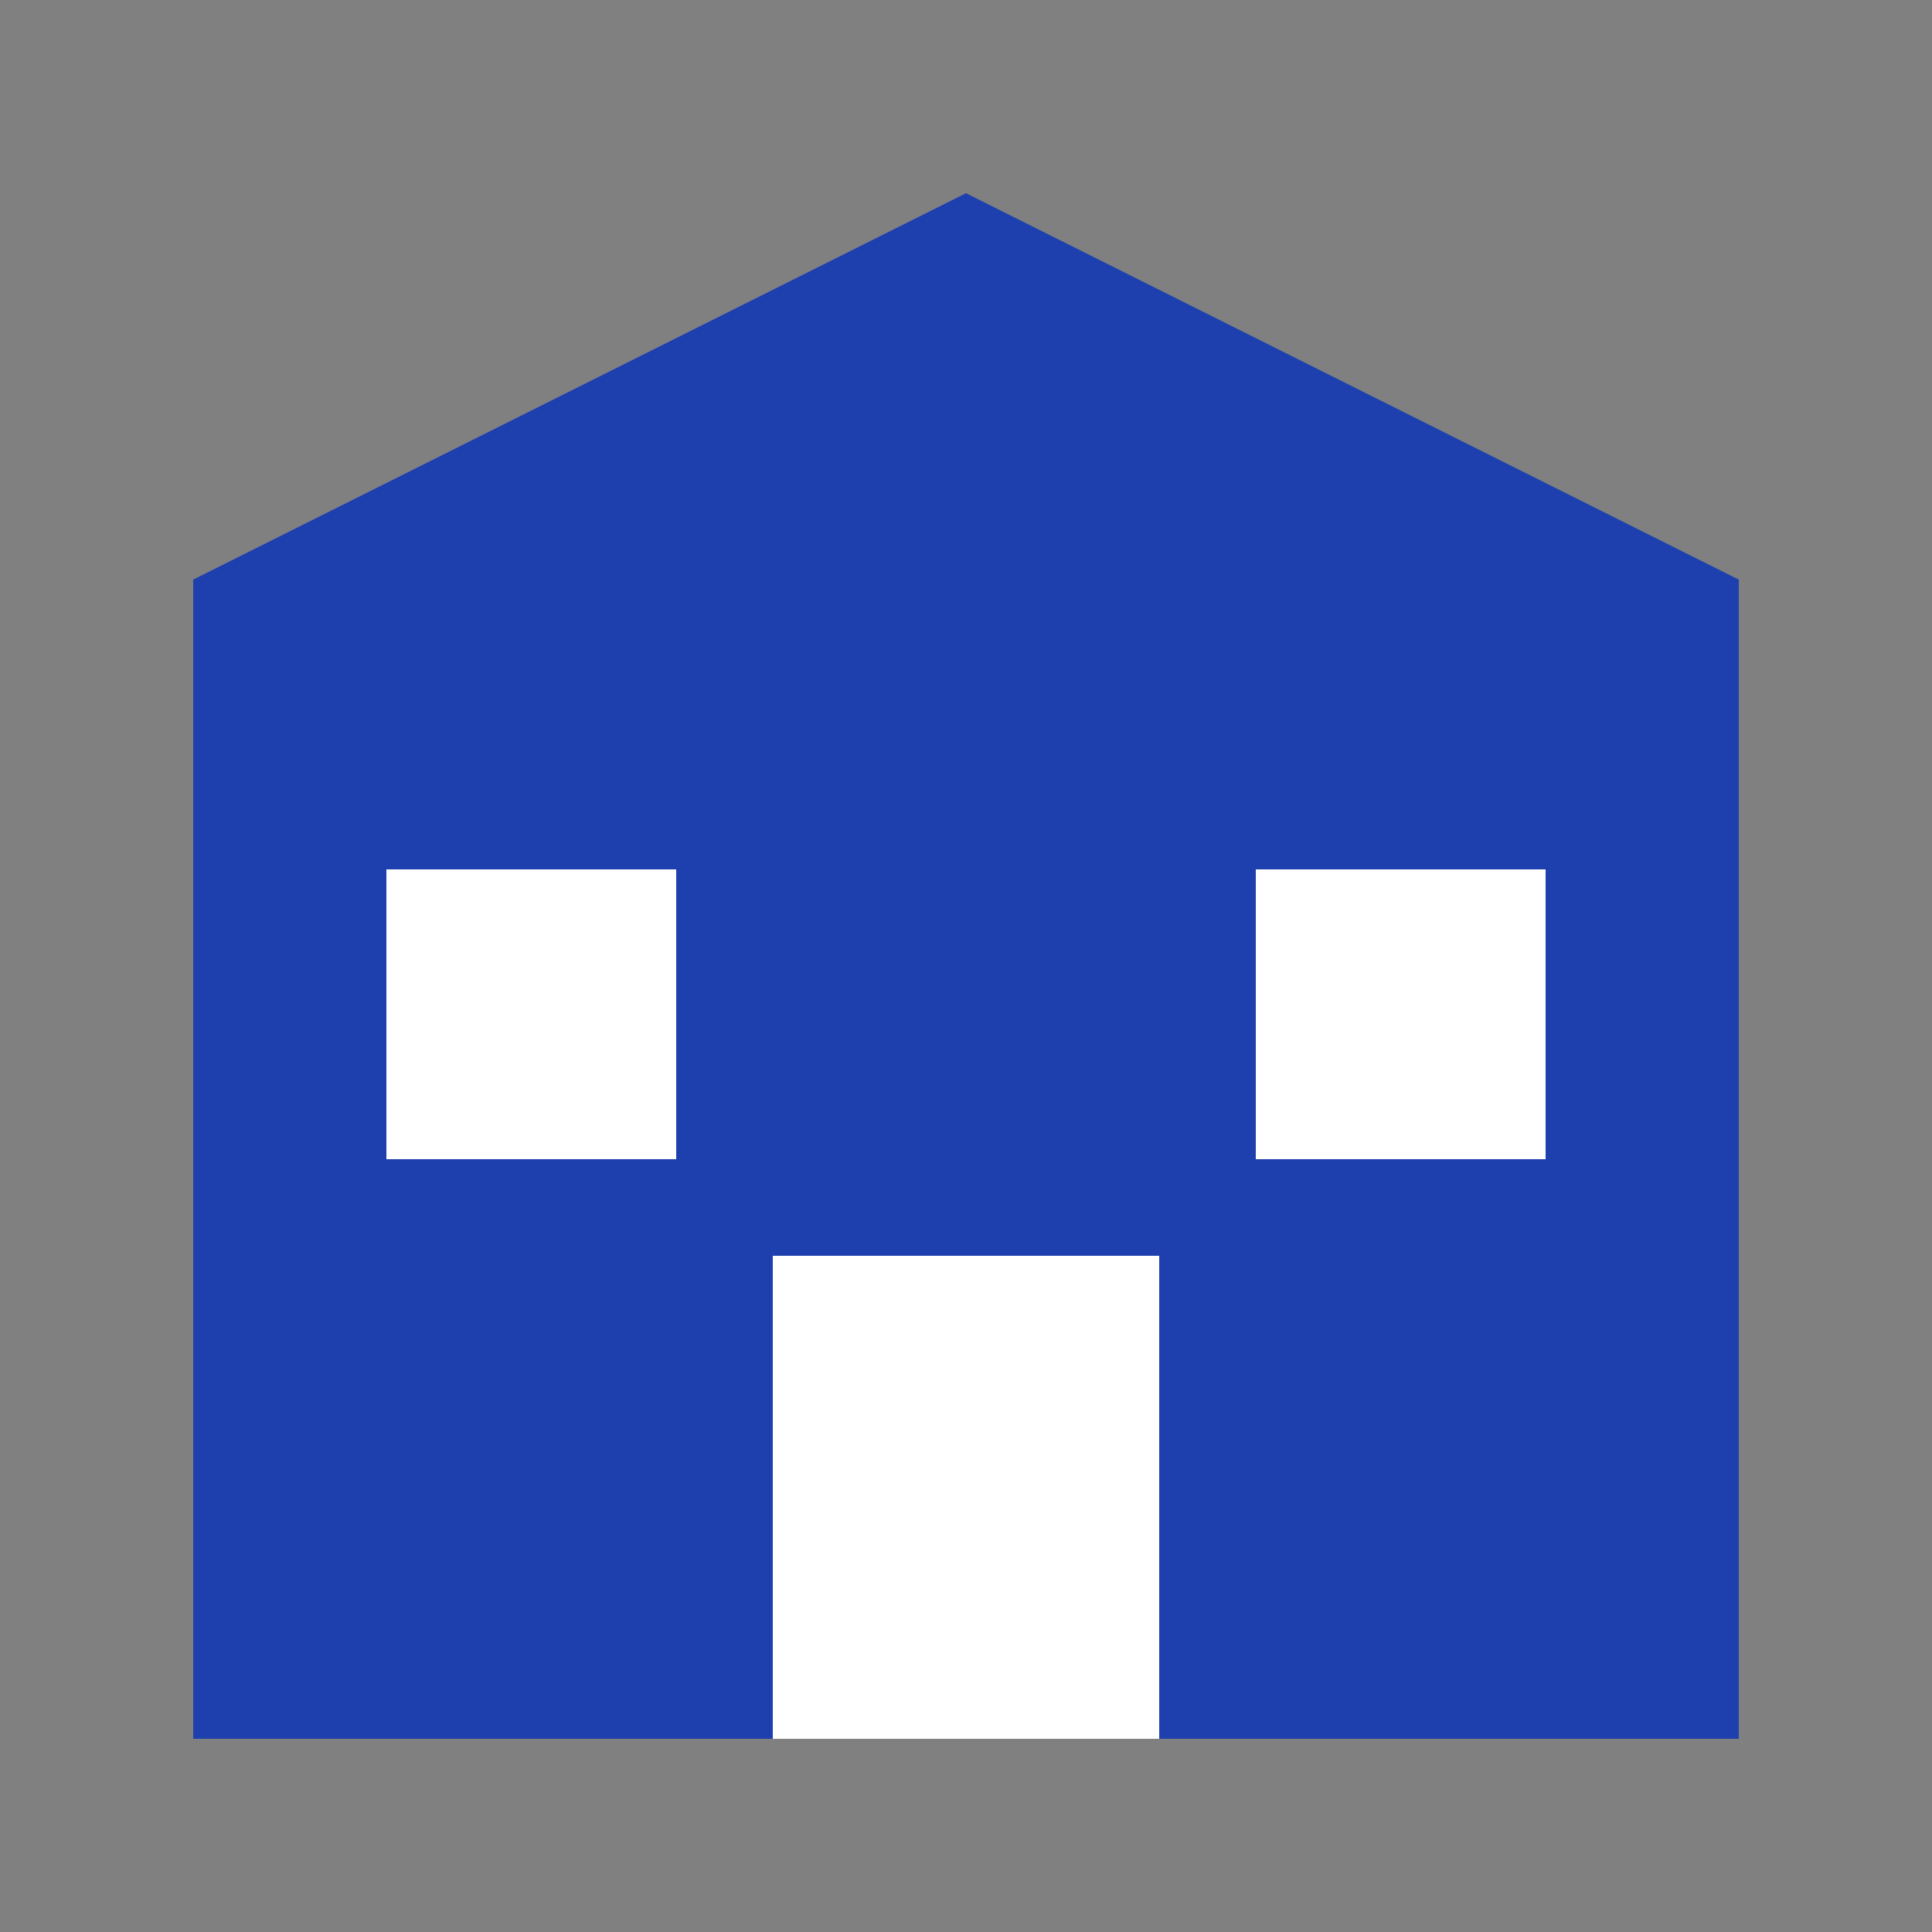
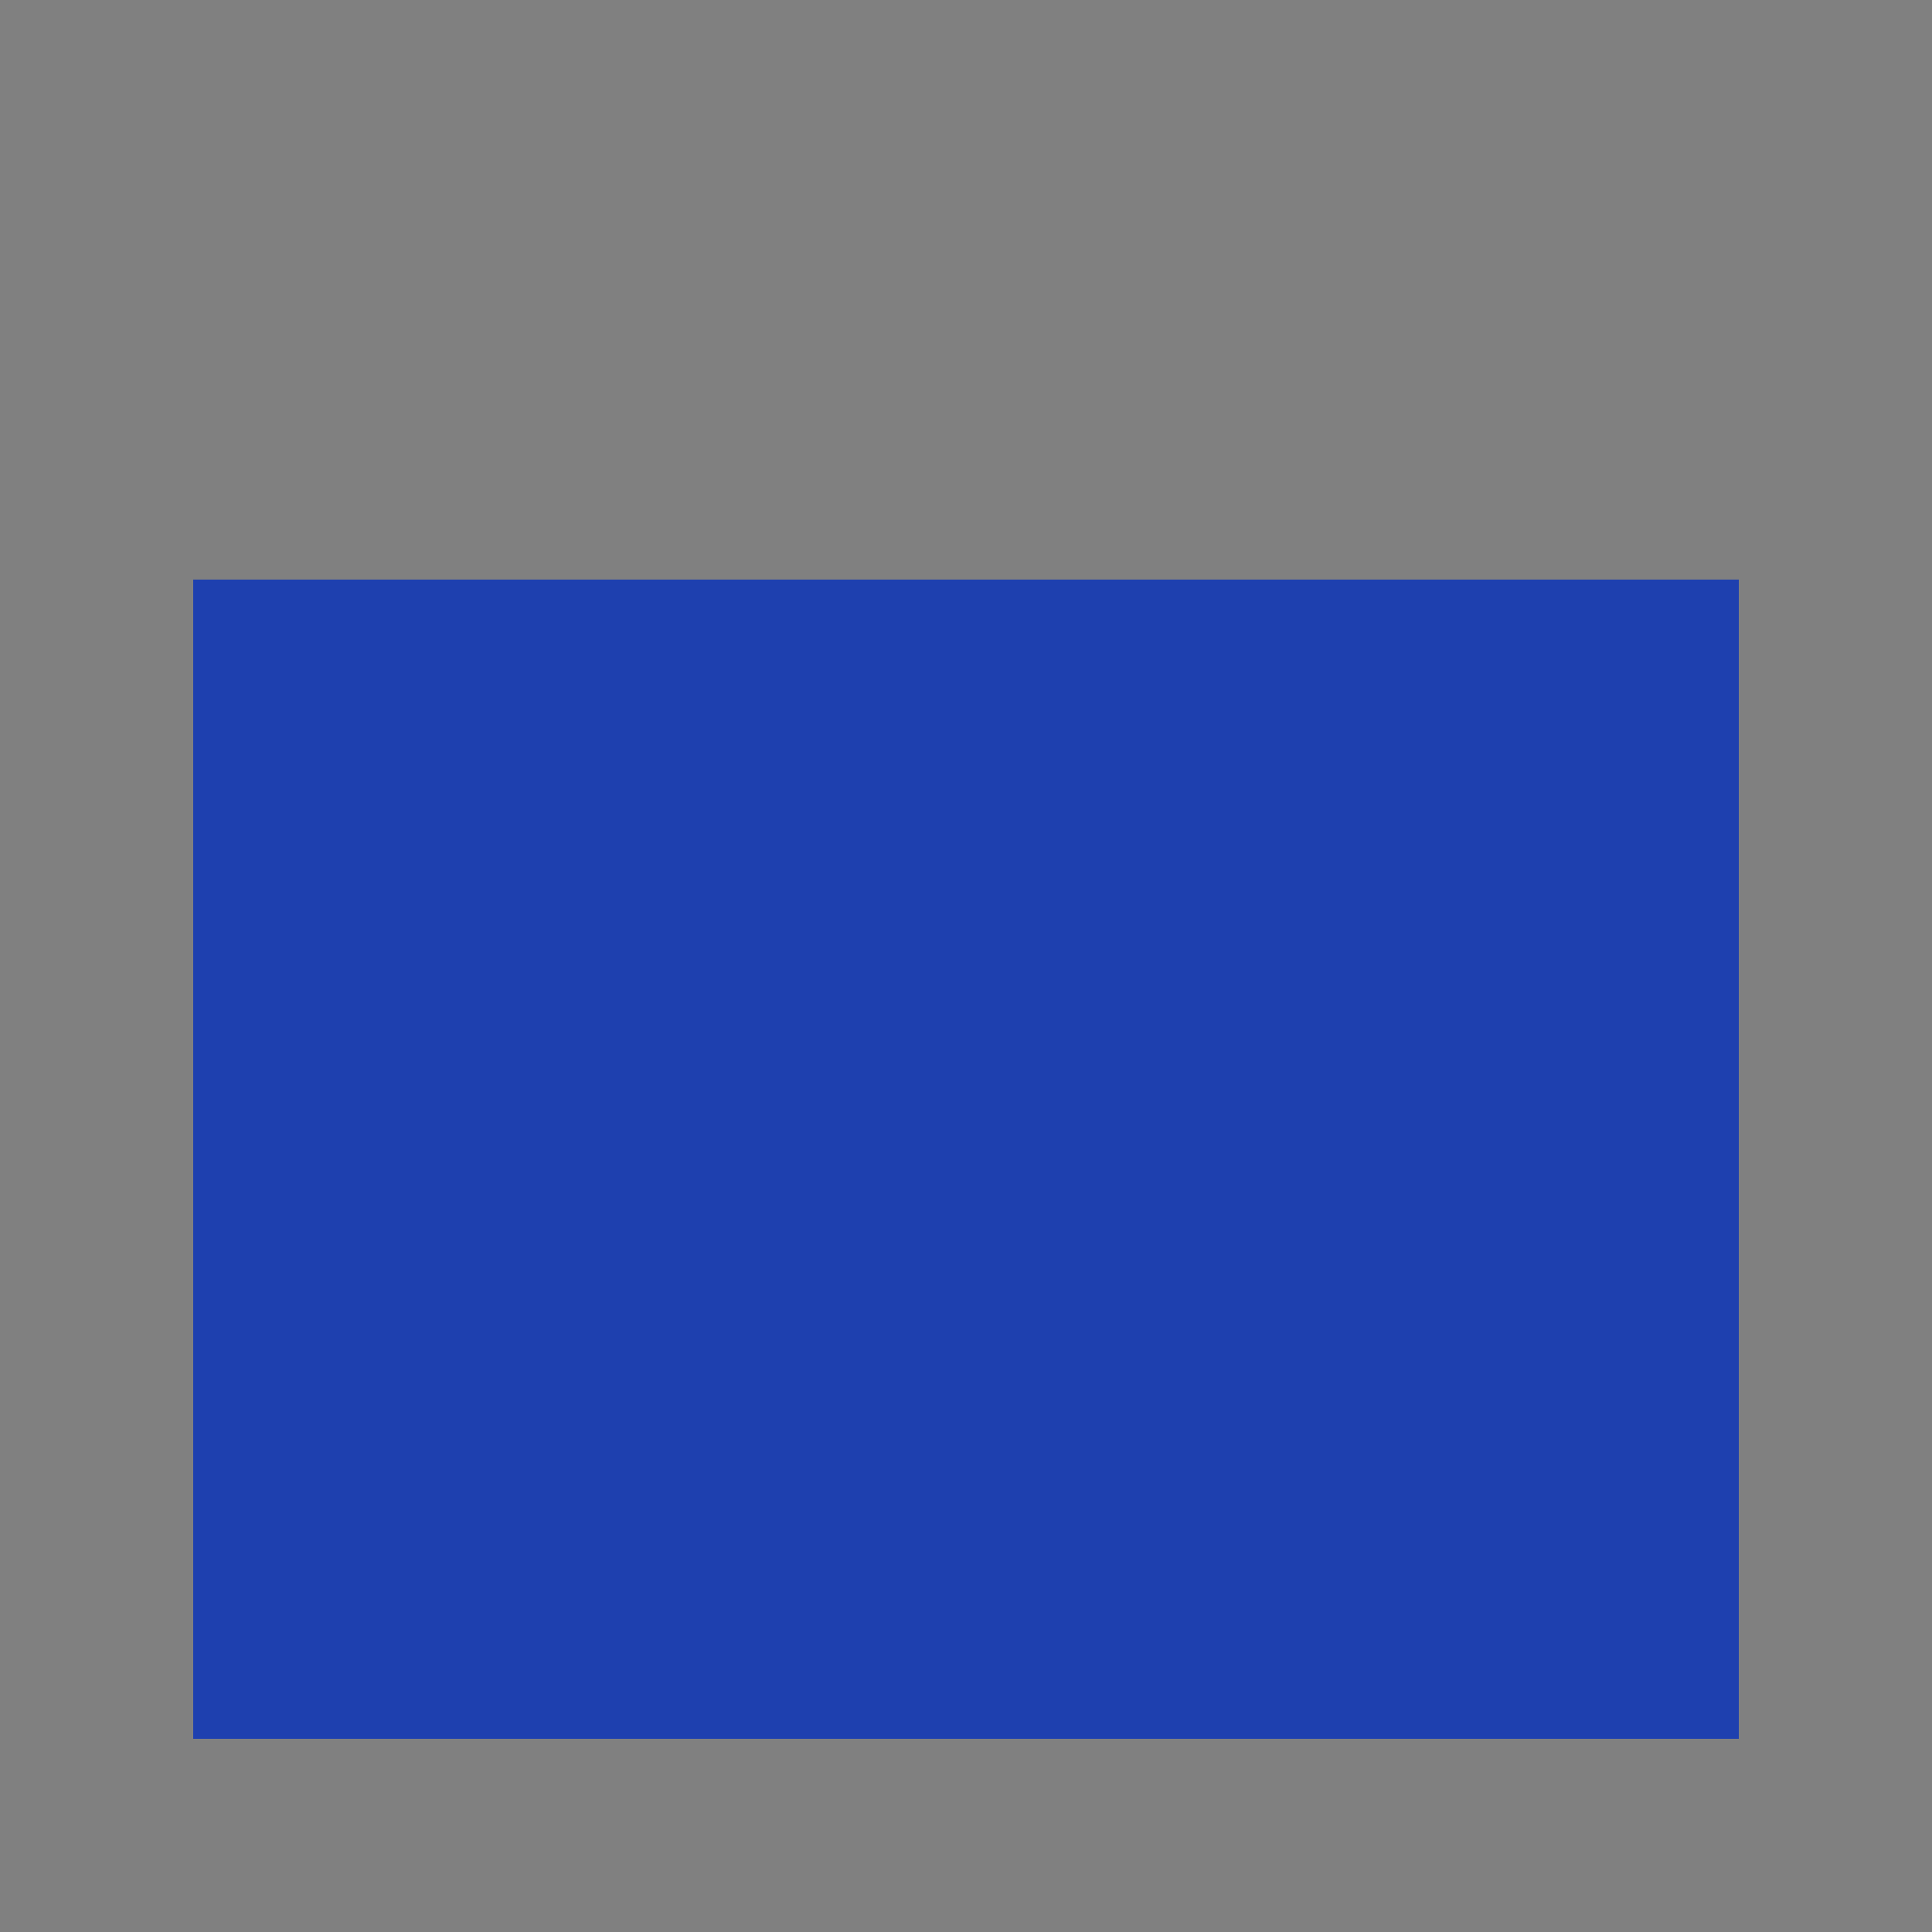
<svg xmlns="http://www.w3.org/2000/svg" viewBox="0 0 100 100">
  <rect x="0" y="0" width="100" height="100" fill="#808080" stroke="none" />
  <rect x="10" y="30" width="80" height="60" fill="#1e40af" />
-   <path d="M10 30 L50 10 L90 30" fill="#1e40af" />
-   <rect x="40" y="65" width="20" height="25" fill="#ffffff" />
-   <rect x="20" y="45" width="15" height="15" fill="#ffffff" />
-   <rect x="65" y="45" width="15" height="15" fill="#ffffff" />
</svg>